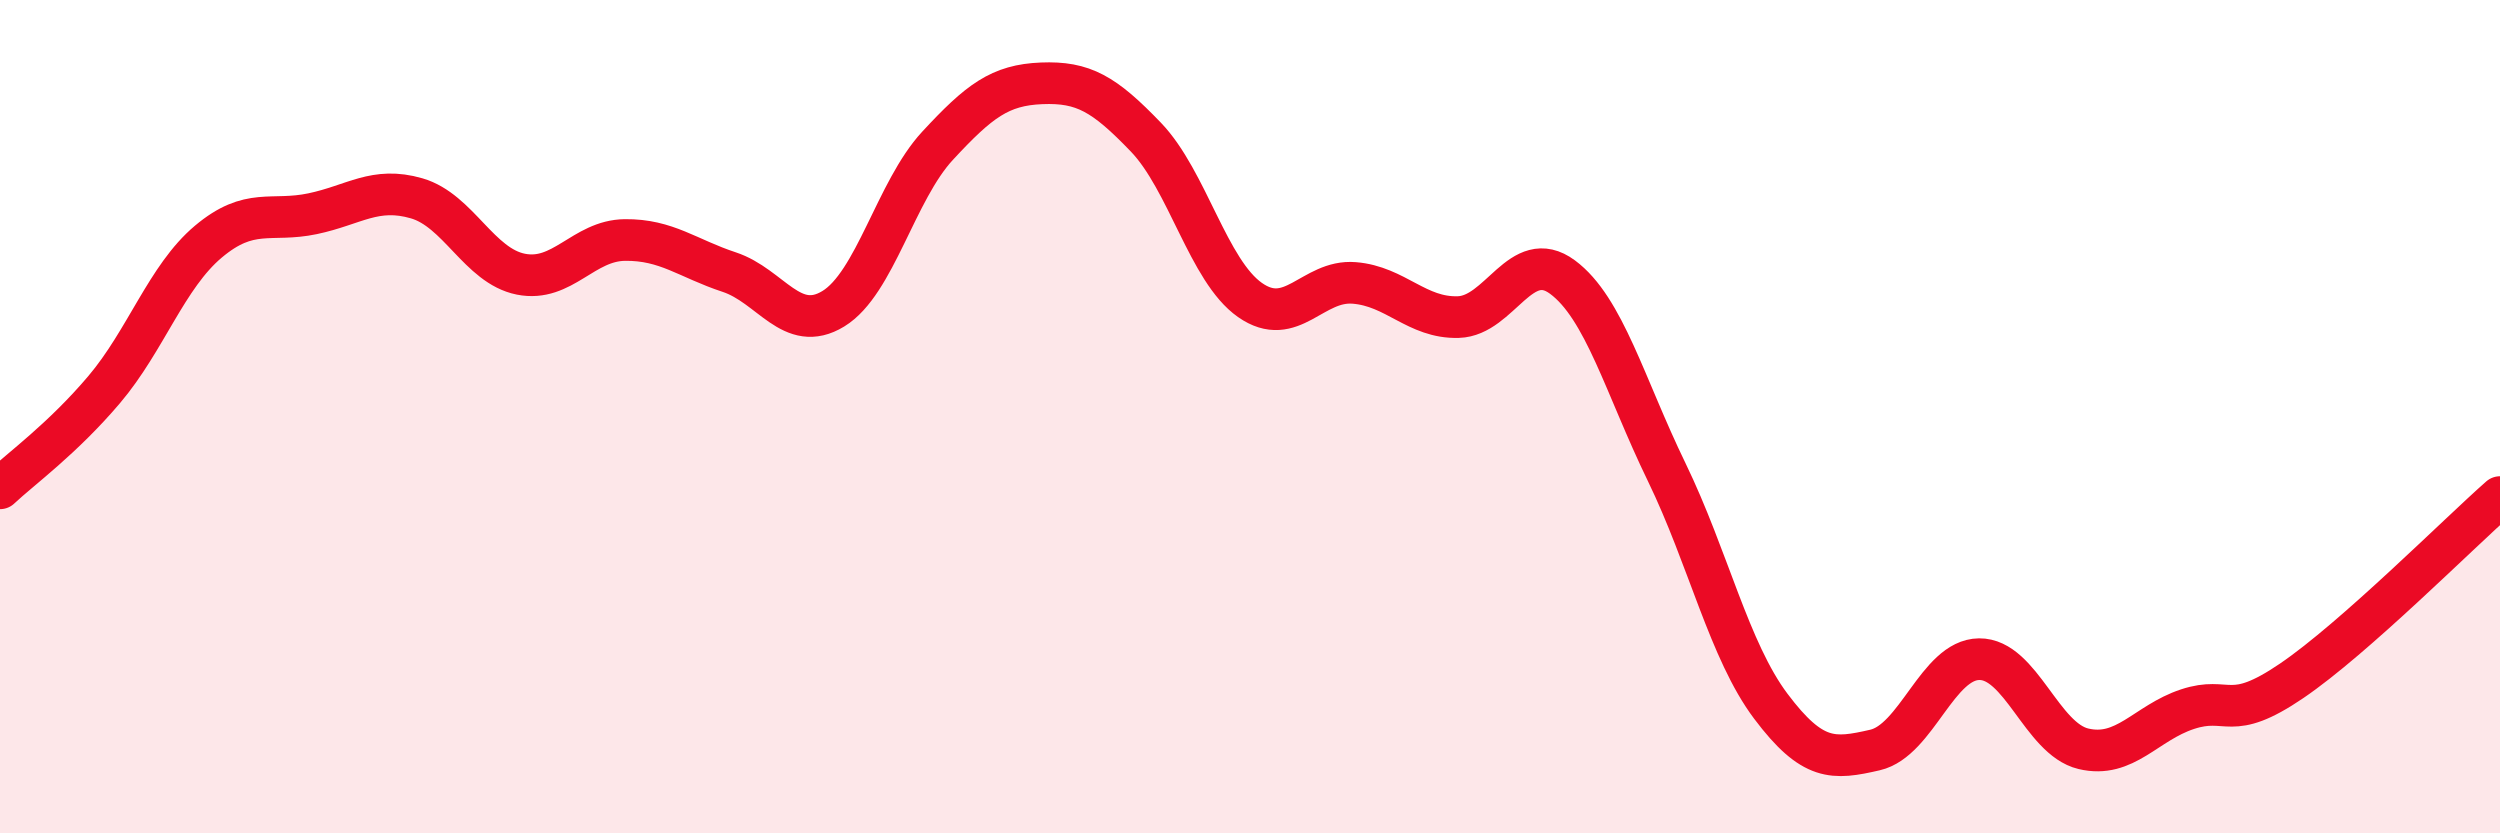
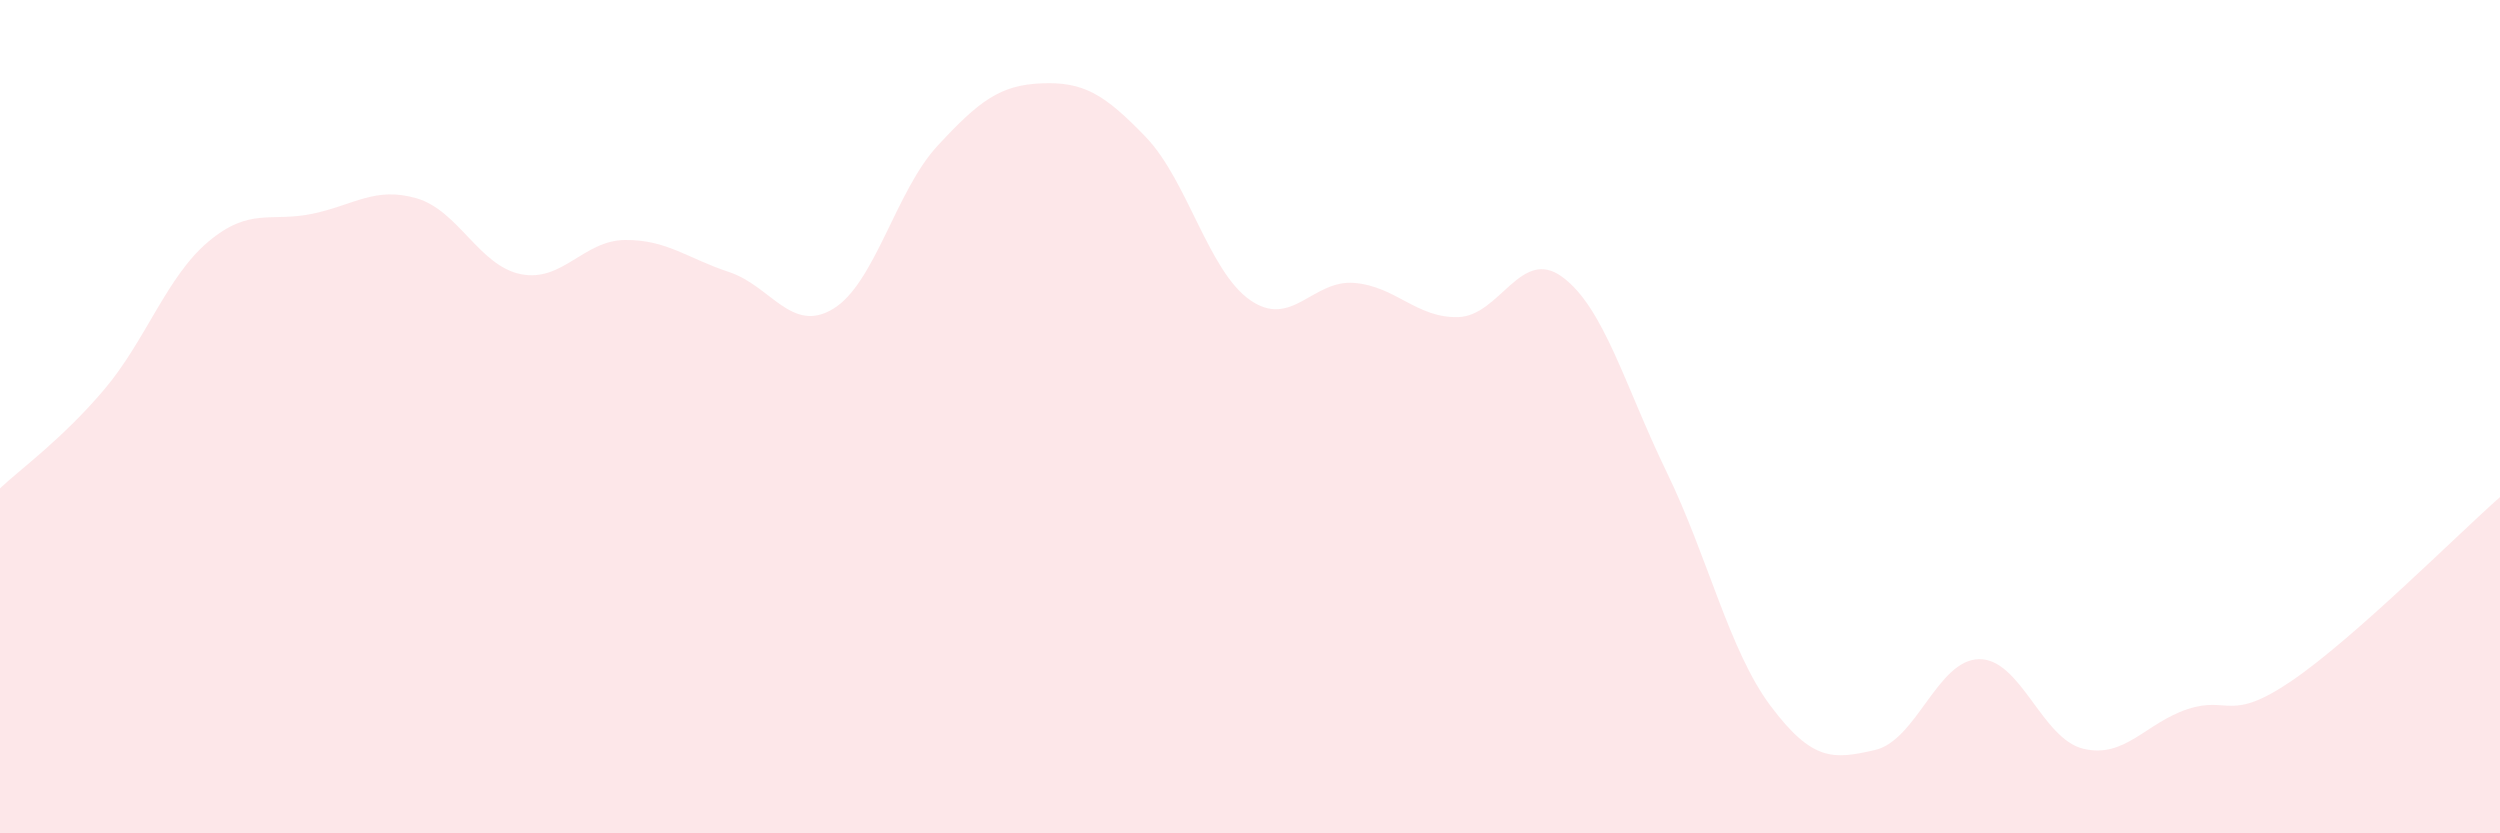
<svg xmlns="http://www.w3.org/2000/svg" width="60" height="20" viewBox="0 0 60 20">
  <path d="M 0,11.72 C 0.5,11.25 1.5,10.53 2.5,9.35 C 3.5,8.17 4,6.64 5,5.8 C 6,4.96 6.5,5.34 7.5,5.13 C 8.5,4.92 9,4.47 10,4.76 C 11,5.05 11.5,6.38 12.5,6.58 C 13.5,6.78 14,5.77 15,5.76 C 16,5.75 16.5,6.2 17.5,6.53 C 18.5,6.86 19,8.02 20,7.41 C 21,6.8 21.5,4.58 22.5,3.5 C 23.5,2.42 24,2.04 25,2 C 26,1.96 26.5,2.25 27.5,3.29 C 28.5,4.33 29,6.5 30,7.2 C 31,7.9 31.5,6.71 32.5,6.79 C 33.5,6.87 34,7.64 35,7.61 C 36,7.58 36.5,5.91 37.5,6.65 C 38.5,7.39 39,9.27 40,11.33 C 41,13.39 41.5,15.62 42.5,16.95 C 43.5,18.28 44,18.23 45,18 C 46,17.77 46.5,15.83 47.5,15.82 C 48.5,15.81 49,17.73 50,17.97 C 51,18.21 51.5,17.35 52.5,17.02 C 53.5,16.69 53.5,17.36 55,16.34 C 56.5,15.32 59,12.81 60,11.93L60 20L0 20Z" fill="#EB0A25" opacity="0.1" stroke-linecap="round" stroke-linejoin="round" />
-   <path d="M 0,11.72 C 0.5,11.25 1.5,10.53 2.5,9.35 C 3.5,8.17 4,6.64 5,5.8 C 6,4.96 6.5,5.34 7.5,5.13 C 8.5,4.92 9,4.47 10,4.76 C 11,5.05 11.5,6.38 12.5,6.58 C 13.5,6.78 14,5.77 15,5.76 C 16,5.75 16.5,6.2 17.5,6.53 C 18.5,6.86 19,8.02 20,7.41 C 21,6.8 21.5,4.58 22.5,3.5 C 23.5,2.42 24,2.04 25,2 C 26,1.96 26.5,2.25 27.5,3.29 C 28.5,4.33 29,6.5 30,7.2 C 31,7.9 31.5,6.71 32.5,6.79 C 33.5,6.87 34,7.64 35,7.61 C 36,7.58 36.5,5.91 37.5,6.65 C 38.5,7.39 39,9.27 40,11.33 C 41,13.39 41.5,15.62 42.5,16.95 C 43.5,18.28 44,18.23 45,18 C 46,17.77 46.5,15.83 47.5,15.82 C 48.5,15.81 49,17.73 50,17.97 C 51,18.21 51.5,17.35 52.5,17.02 C 53.5,16.69 53.5,17.36 55,16.34 C 56.5,15.32 59,12.81 60,11.93" stroke="#EB0A25" stroke-width="1" fill="none" stroke-linecap="round" stroke-linejoin="round" />
</svg>